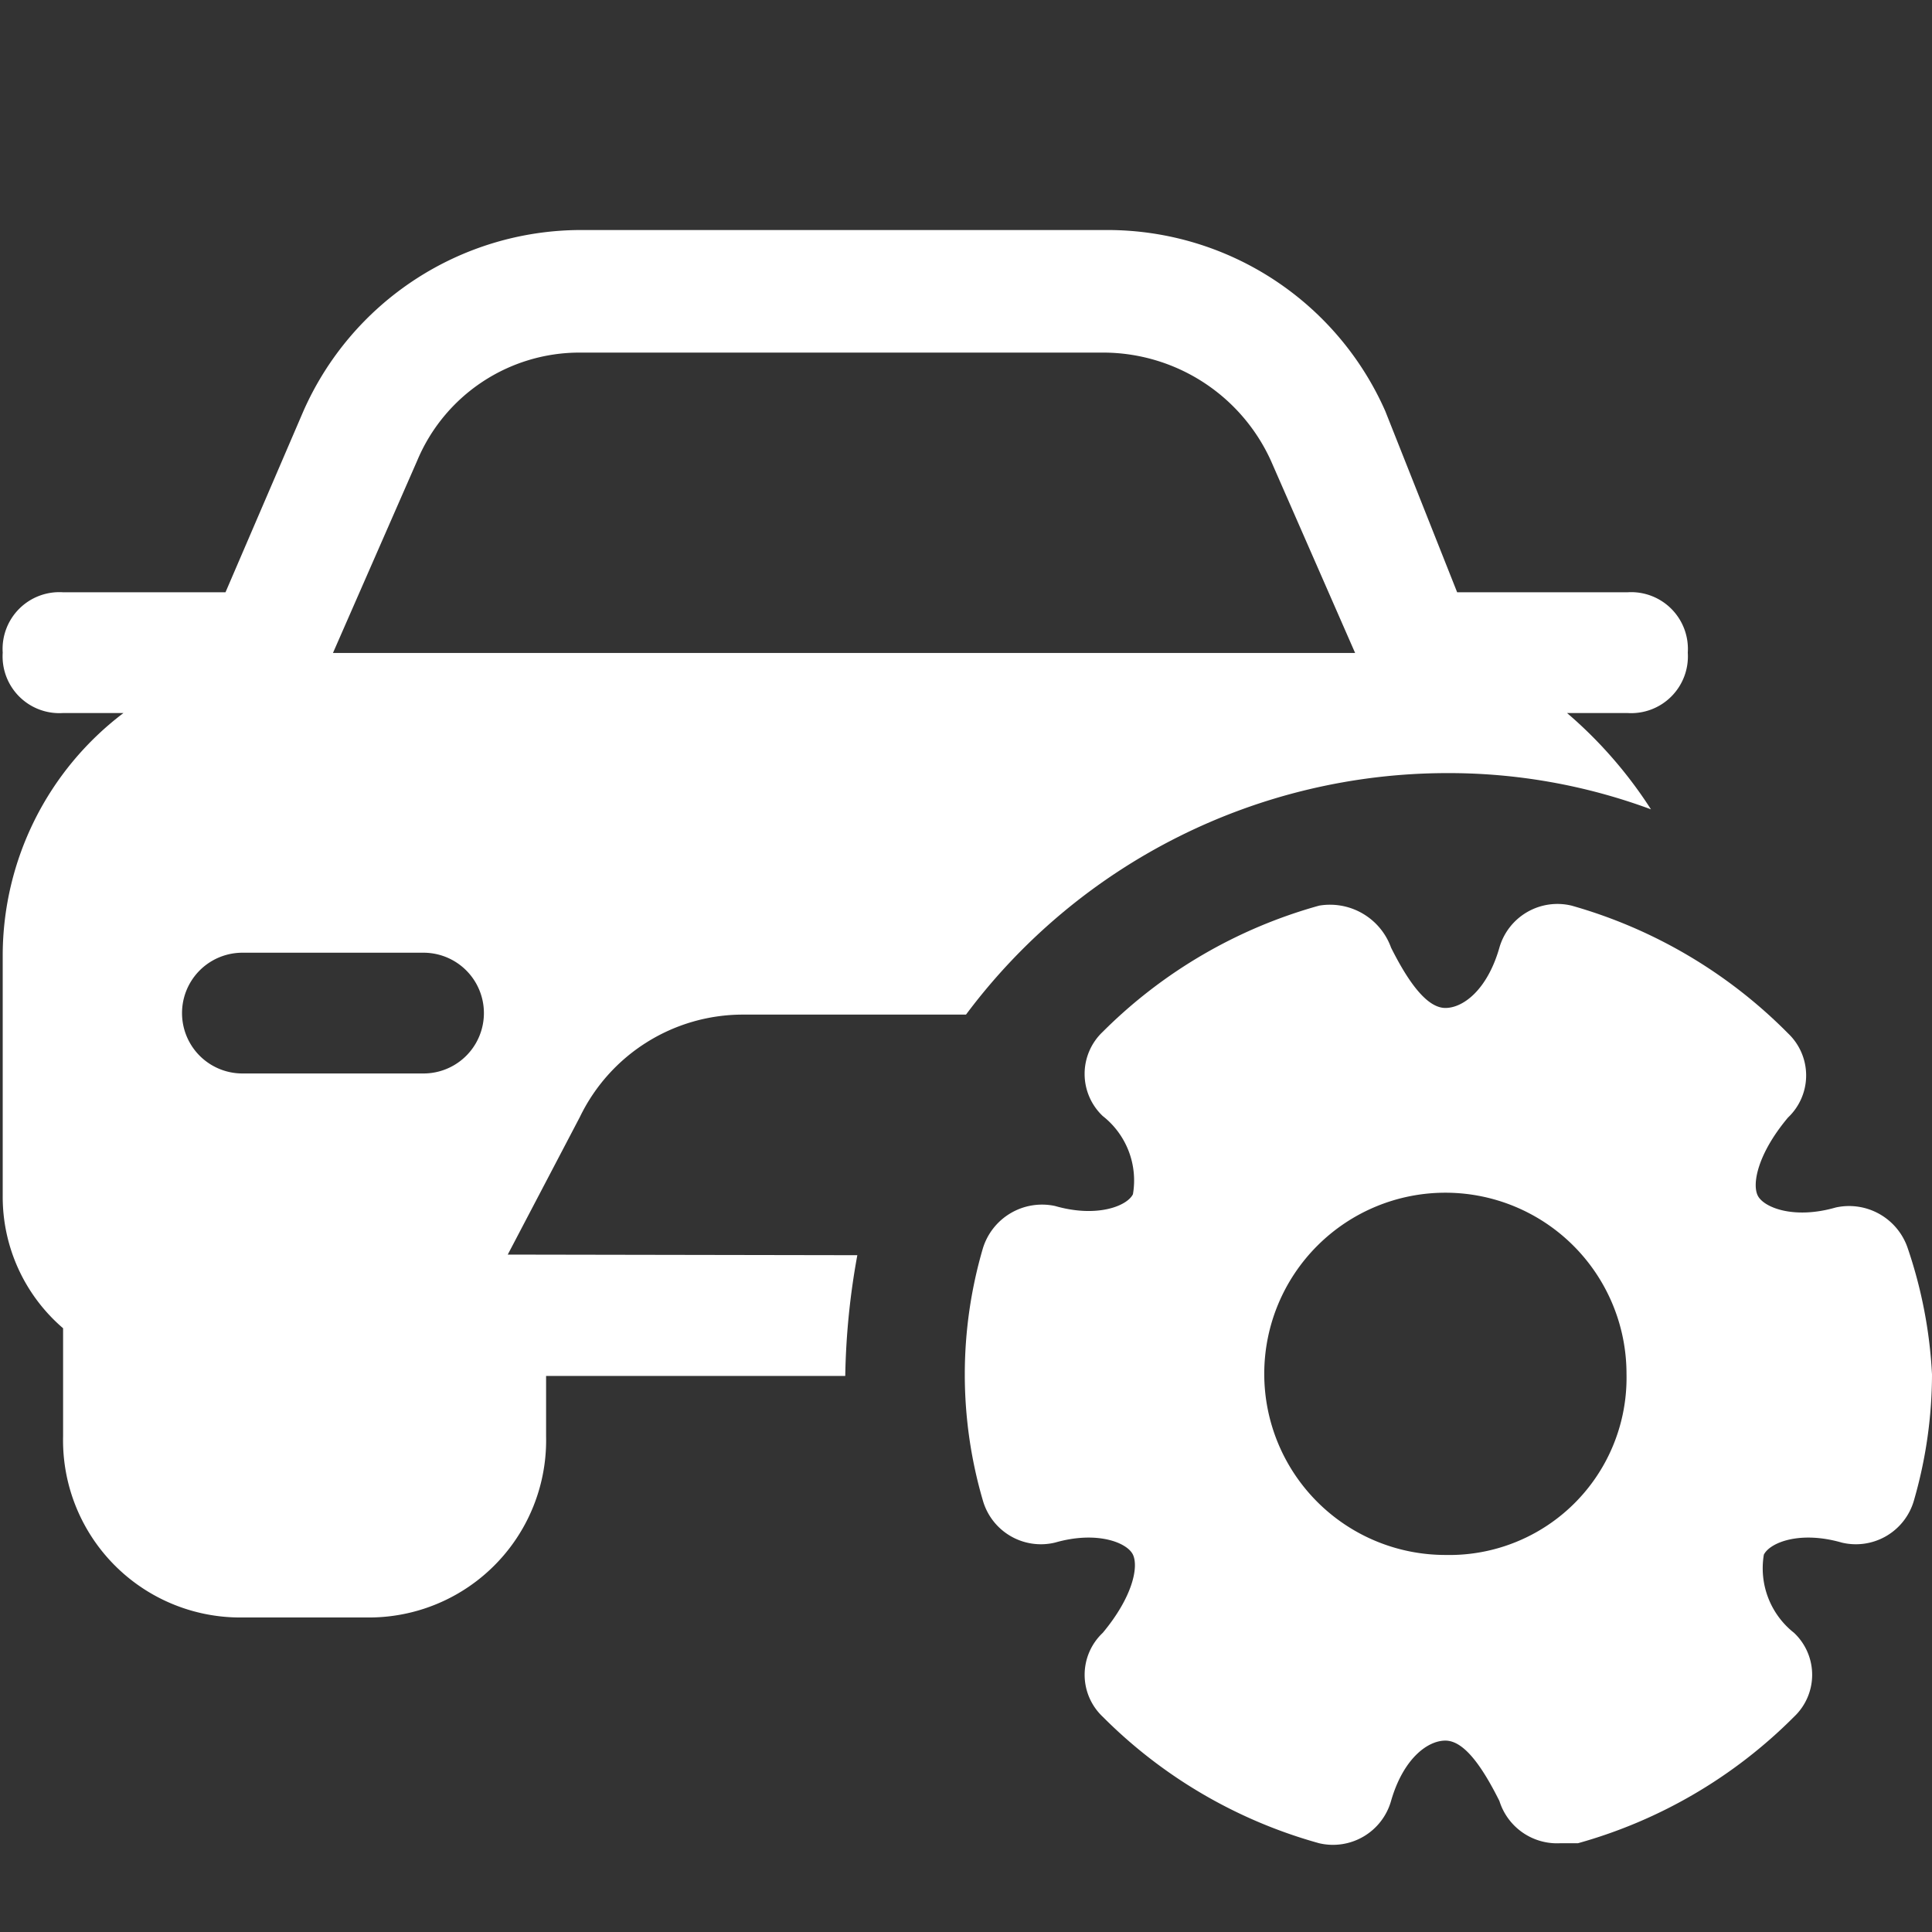
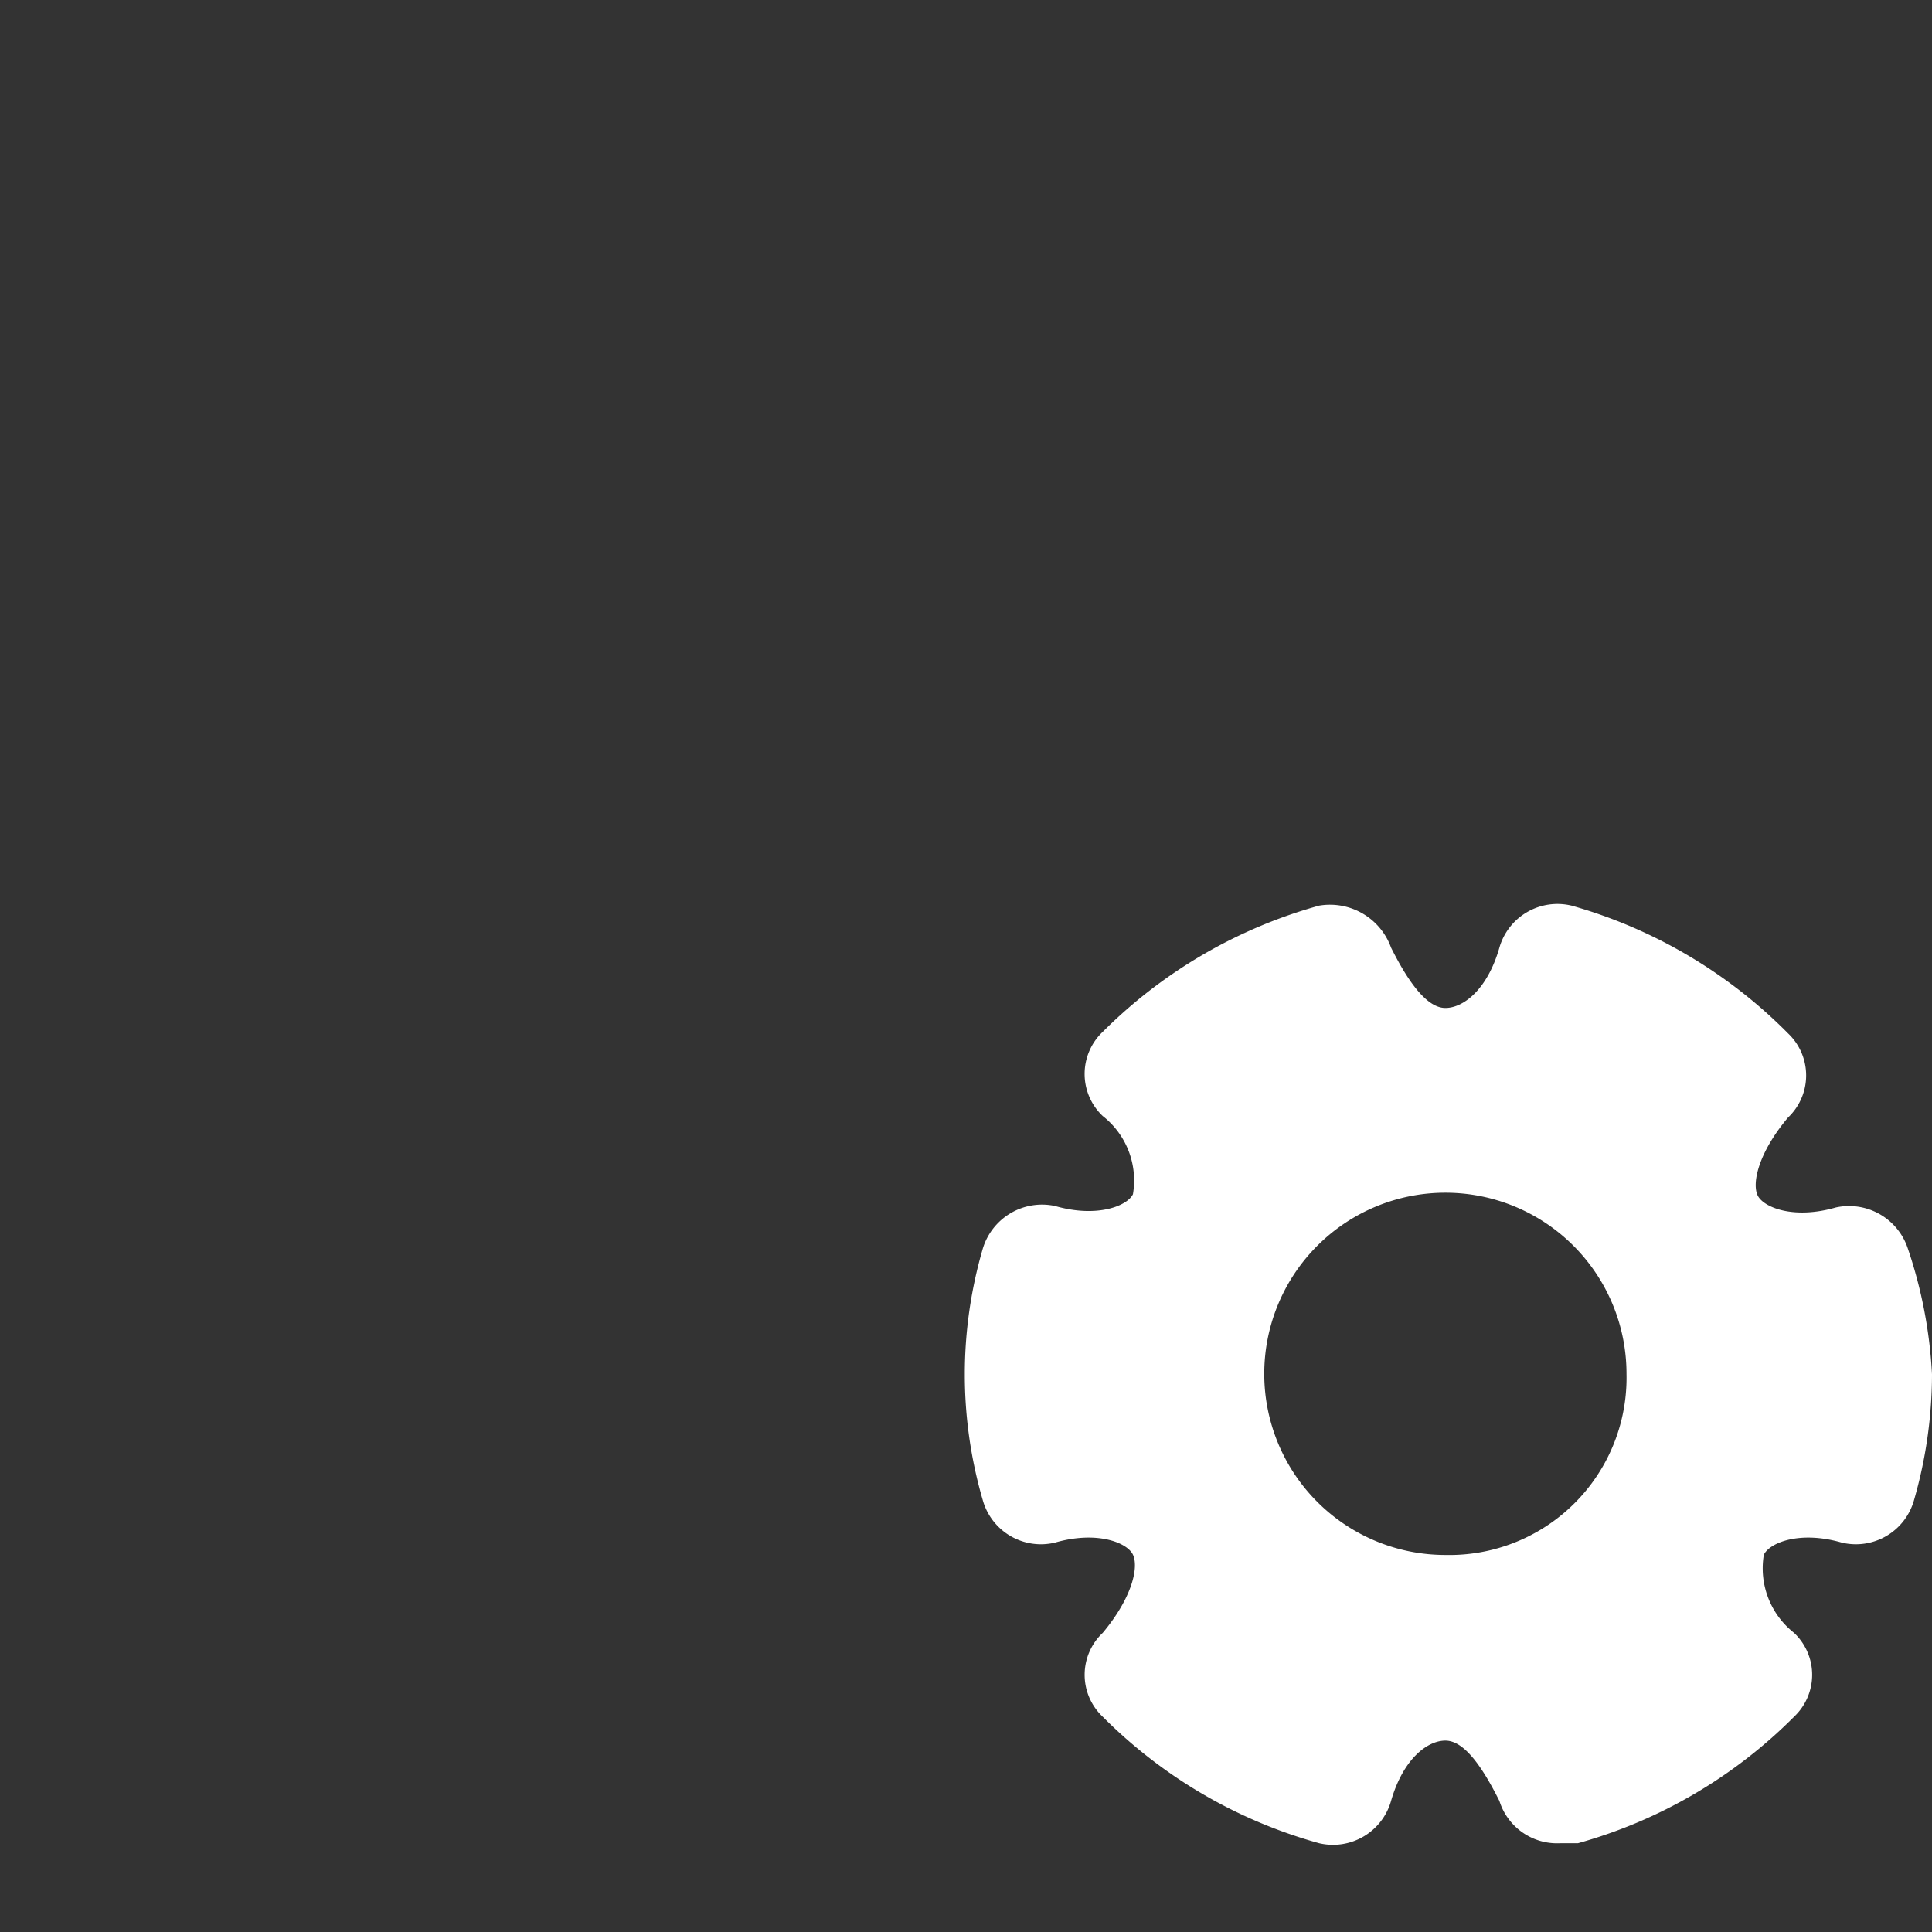
<svg xmlns="http://www.w3.org/2000/svg" viewBox="0 0 64 64">
  <rect x="0" y="0" width="64" height="64" fill="#333333" stroke="none" />
  <defs>
    <style>.a{fill:#fff;}</style>
  </defs>
  <title>vehicle-management</title>
-   <path class="a" d="M16.82,41.56,19.21,37a6,6,0,0,1,5.38-3.39H32a19.91,19.91,0,0,1,15.93-8,19.29,19.29,0,0,1,6.76,1.2,14.5,14.5,0,0,0-2.78-3.19h2a1.88,1.88,0,0,0,2-2,1.88,1.88,0,0,0-2-2H48.27l-2.38-6a10.06,10.06,0,0,0-9.16-6H19.21a10.06,10.06,0,0,0-9.16,6l-2.58,6H2.09a1.88,1.88,0,0,0-2,2,1.88,1.88,0,0,0,2,2h2a10.08,10.08,0,0,0-4,8v8a5.73,5.73,0,0,0,2,4.38v3.58a5.87,5.87,0,0,0,6,6h4a5.87,5.87,0,0,0,6-6v-2H28a24.25,24.25,0,0,1,.4-4Zm-2.79-6h-6a2,2,0,0,1,0-4h6a2,2,0,1,1,0,4Zm-3-13.93,2.79-6.37a5.83,5.83,0,0,1,5.37-3.58H36.53a6.11,6.11,0,0,1,5.57,3.58l2.79,6.37Z" />
  <path class="a" d="M63.2,41.36A2.05,2.05,0,0,0,60.81,40c-1.39.4-2.38,0-2.58-.39s0-1.4,1-2.59a1.92,1.92,0,0,0,0-2.79A16.33,16.33,0,0,0,52.06,30a2,2,0,0,0-2.39,1.39c-.4,1.4-1.2,2-1.79,2s-1.2-.8-1.8-2A2.15,2.15,0,0,0,43.7,30a16.31,16.31,0,0,0-7.17,4.18,1.92,1.92,0,0,0,0,2.79,2.71,2.71,0,0,1,1,2.59c-.19.39-1.19.79-2.58.39a2.05,2.05,0,0,0-2.39,1.4,14.86,14.86,0,0,0,0,8.36,2,2,0,0,0,2.39,1.39c1.39-.4,2.39,0,2.58.4s0,1.39-1,2.59a1.91,1.91,0,0,0,0,2.78,16.24,16.24,0,0,0,7.17,4.19,2,2,0,0,0,2.38-1.4c.4-1.39,1.2-2,1.8-2s1.19.8,1.79,2a2,2,0,0,0,2,1.4h.6a16.26,16.26,0,0,0,7.16-4.19,1.91,1.91,0,0,0,0-2.78,2.72,2.72,0,0,1-1-2.59c.2-.4,1.19-.8,2.58-.4a2,2,0,0,0,2.39-1.39,15.09,15.09,0,0,0,.6-4.18A15.37,15.37,0,0,0,63.2,41.36ZM47.88,51.51a6,6,0,1,1,6-6A5.87,5.87,0,0,1,47.88,51.51Z" />
</svg>